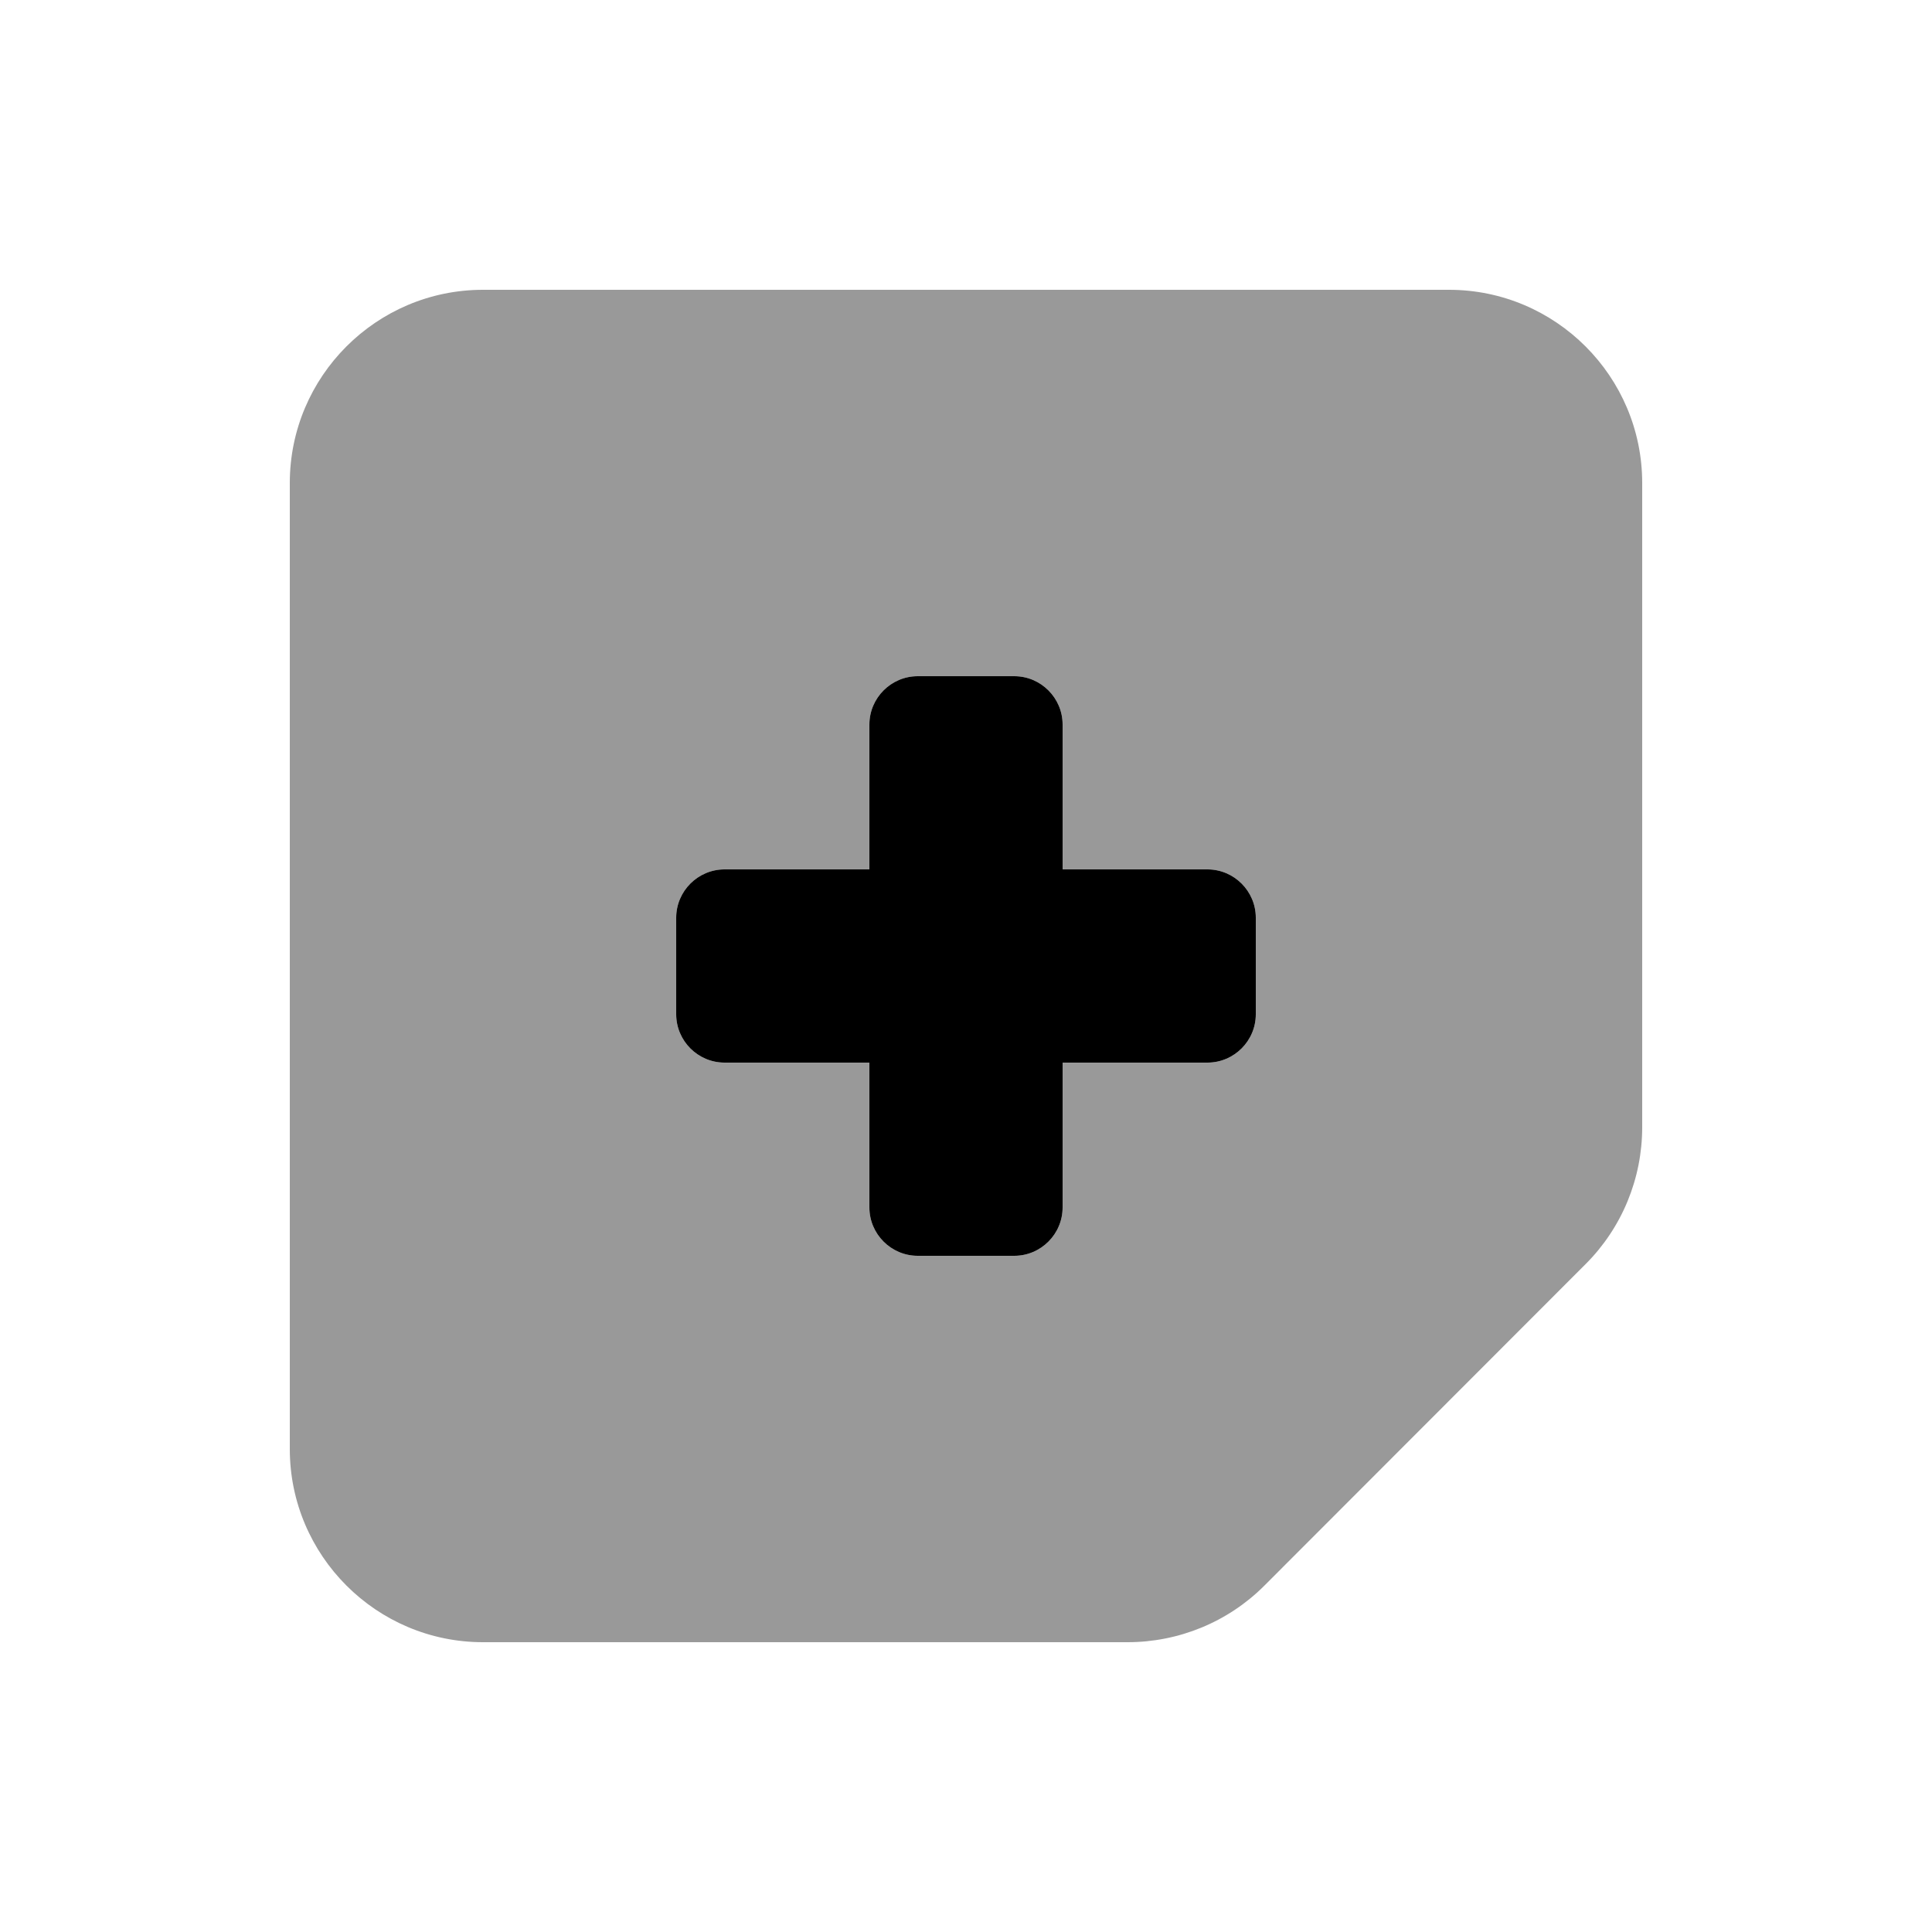
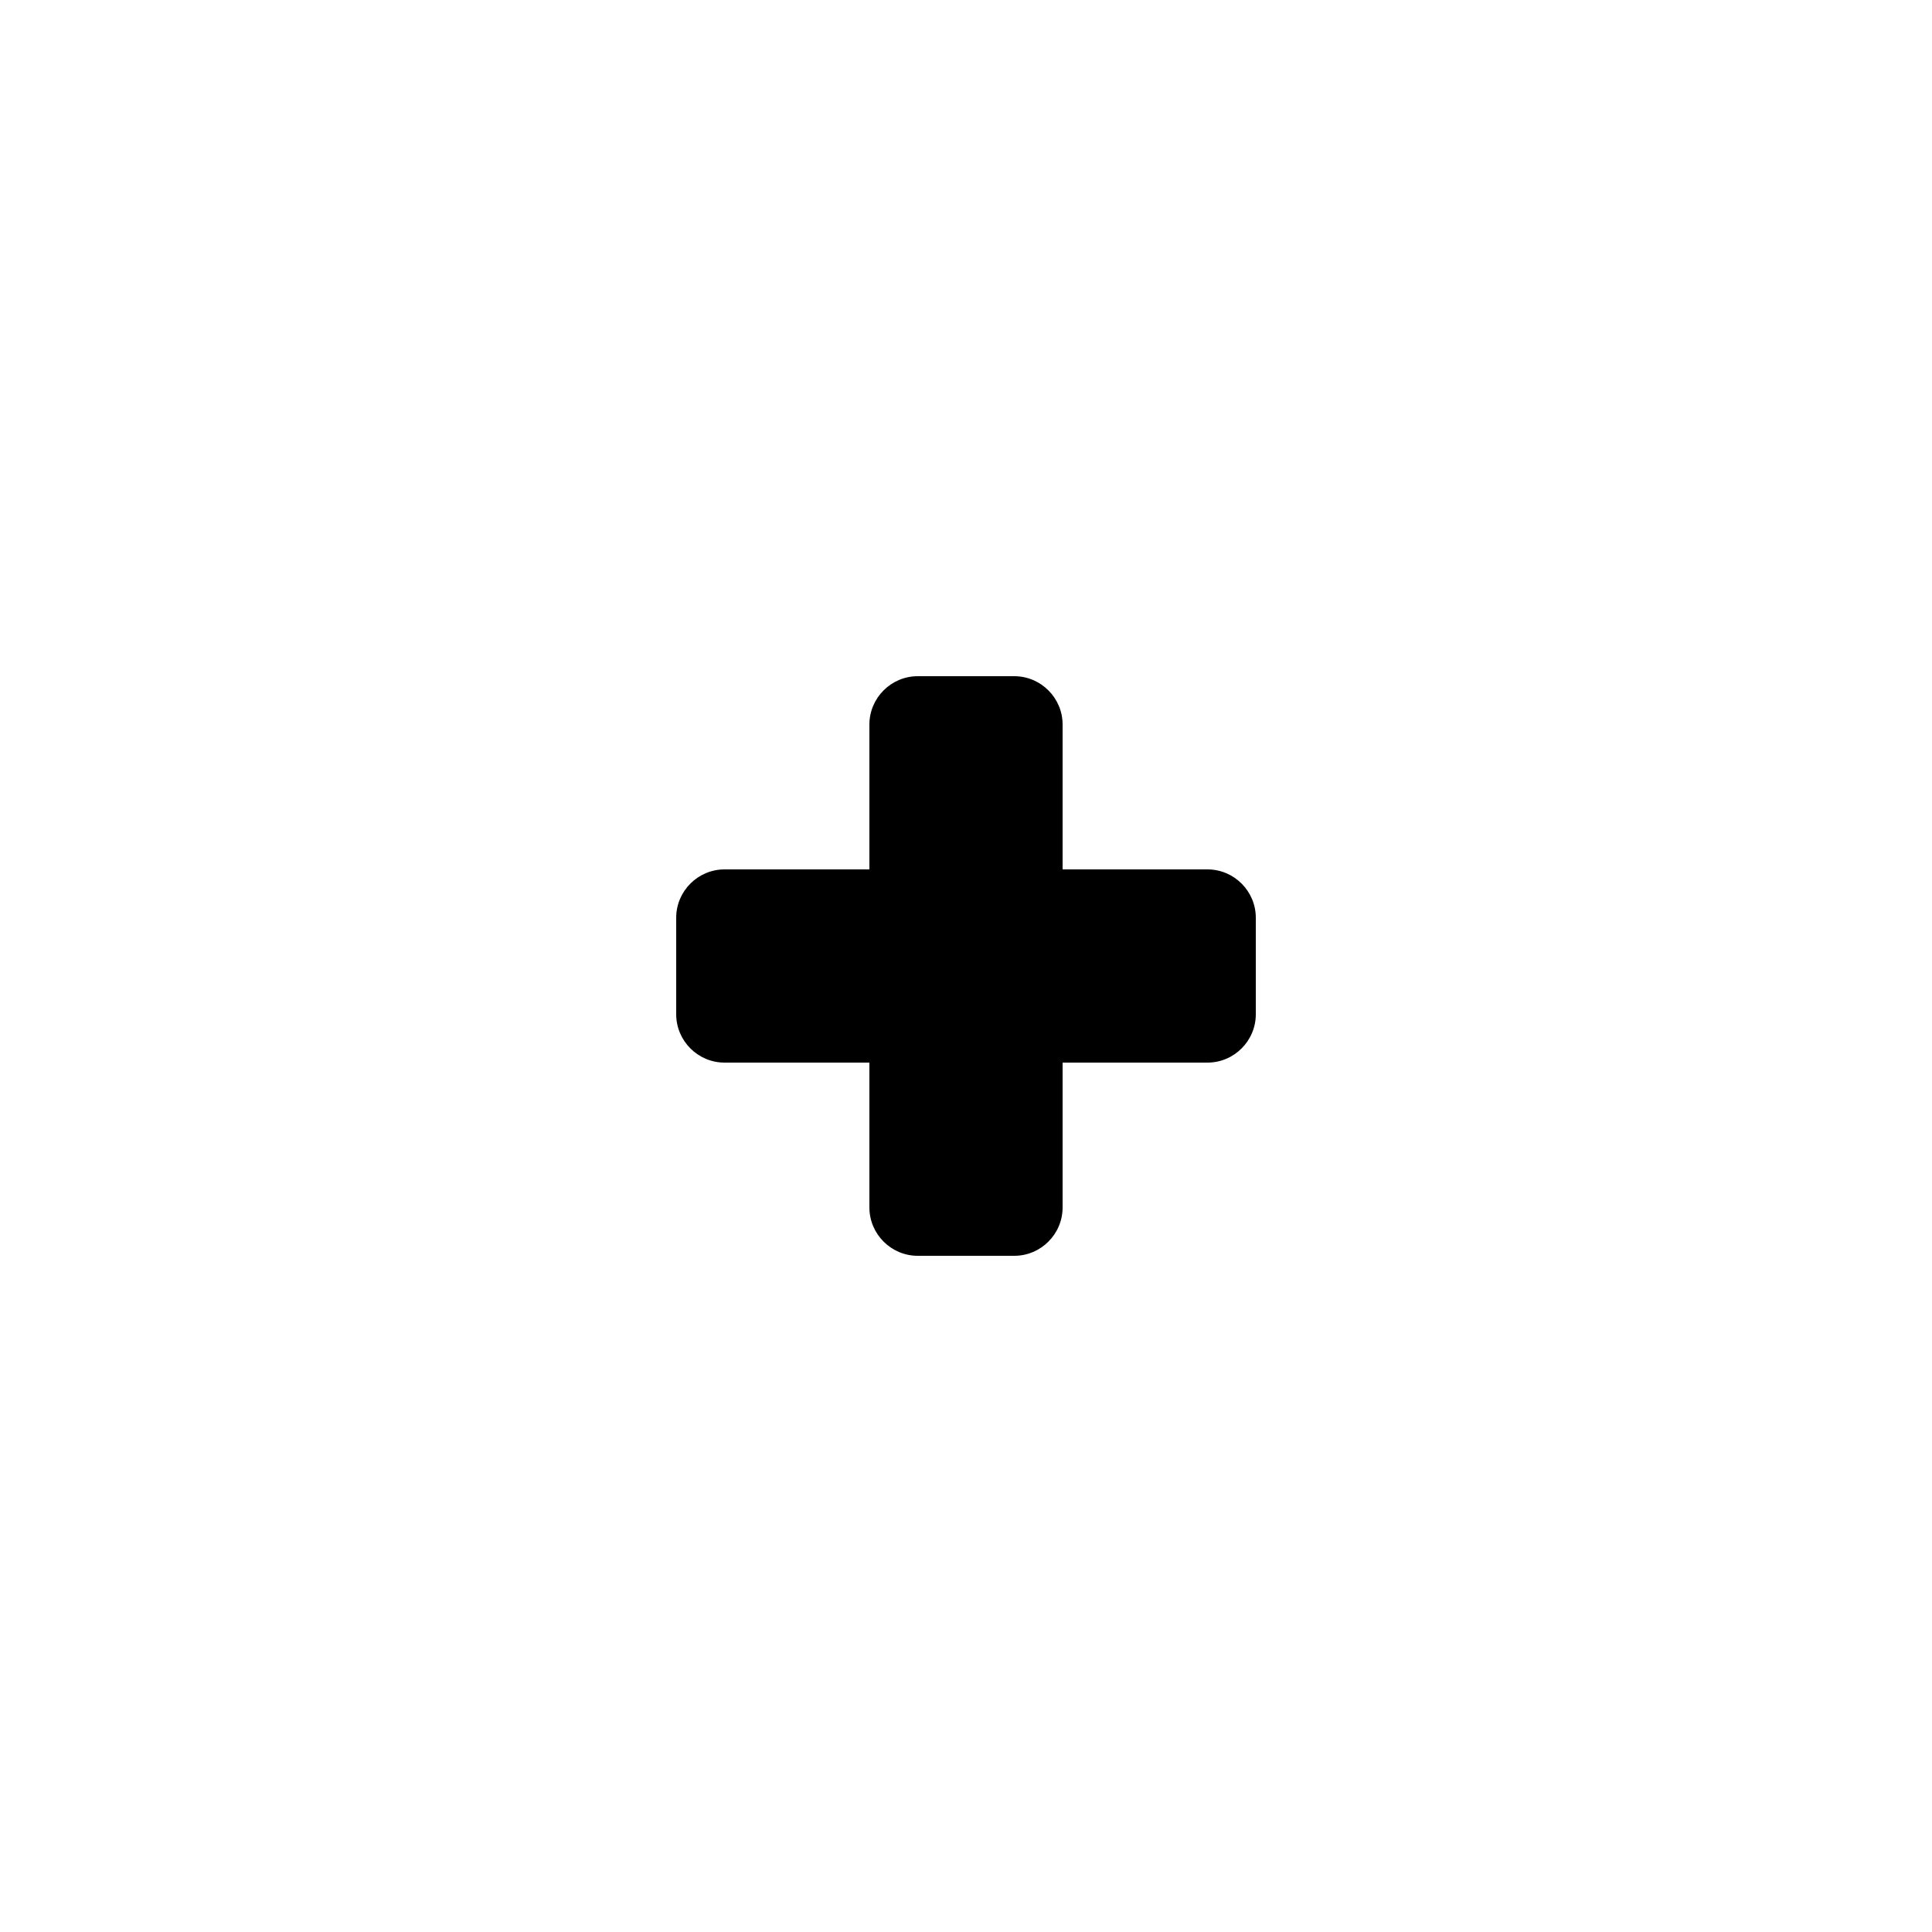
<svg xmlns="http://www.w3.org/2000/svg" viewBox="0 0 640 640">
-   <path opacity=".4" fill="currentColor" d="M96 160L96 480C96 515.3 124.7 544 160 544L373.5 544C390.5 544 406.8 537.3 418.8 525.3L525.3 418.7C537.3 406.7 544 390.4 544 373.4L544 160C544 124.7 515.3 96 480 96L160 96C124.7 96 96 124.7 96 160zM224 304C224 295.2 231.2 288 240 288L288 288L288 240C288 231.2 295.2 224 304 224L336 224C344.8 224 352 231.2 352 240L352 288L400 288C408.8 288 416 295.2 416 304L416 336C416 344.8 408.8 352 400 352L352 352L352 400C352 408.8 344.8 416 336 416L304 416C295.2 416 288 408.8 288 400L288 352L240 352C231.2 352 224 344.8 224 336L224 304z" />
  <path fill="currentColor" d="M304 224C295.2 224 288 231.2 288 240L288 288L240 288C231.2 288 224 295.2 224 304L224 336C224 344.8 231.2 352 240 352L288 352L288 400C288 408.8 295.2 416 304 416L336 416C344.8 416 352 408.8 352 400L352 352L400 352C408.8 352 416 344.8 416 336L416 304C416 295.2 408.8 288 400 288L352 288L352 240C352 231.2 344.8 224 336 224L304 224z" />
</svg>